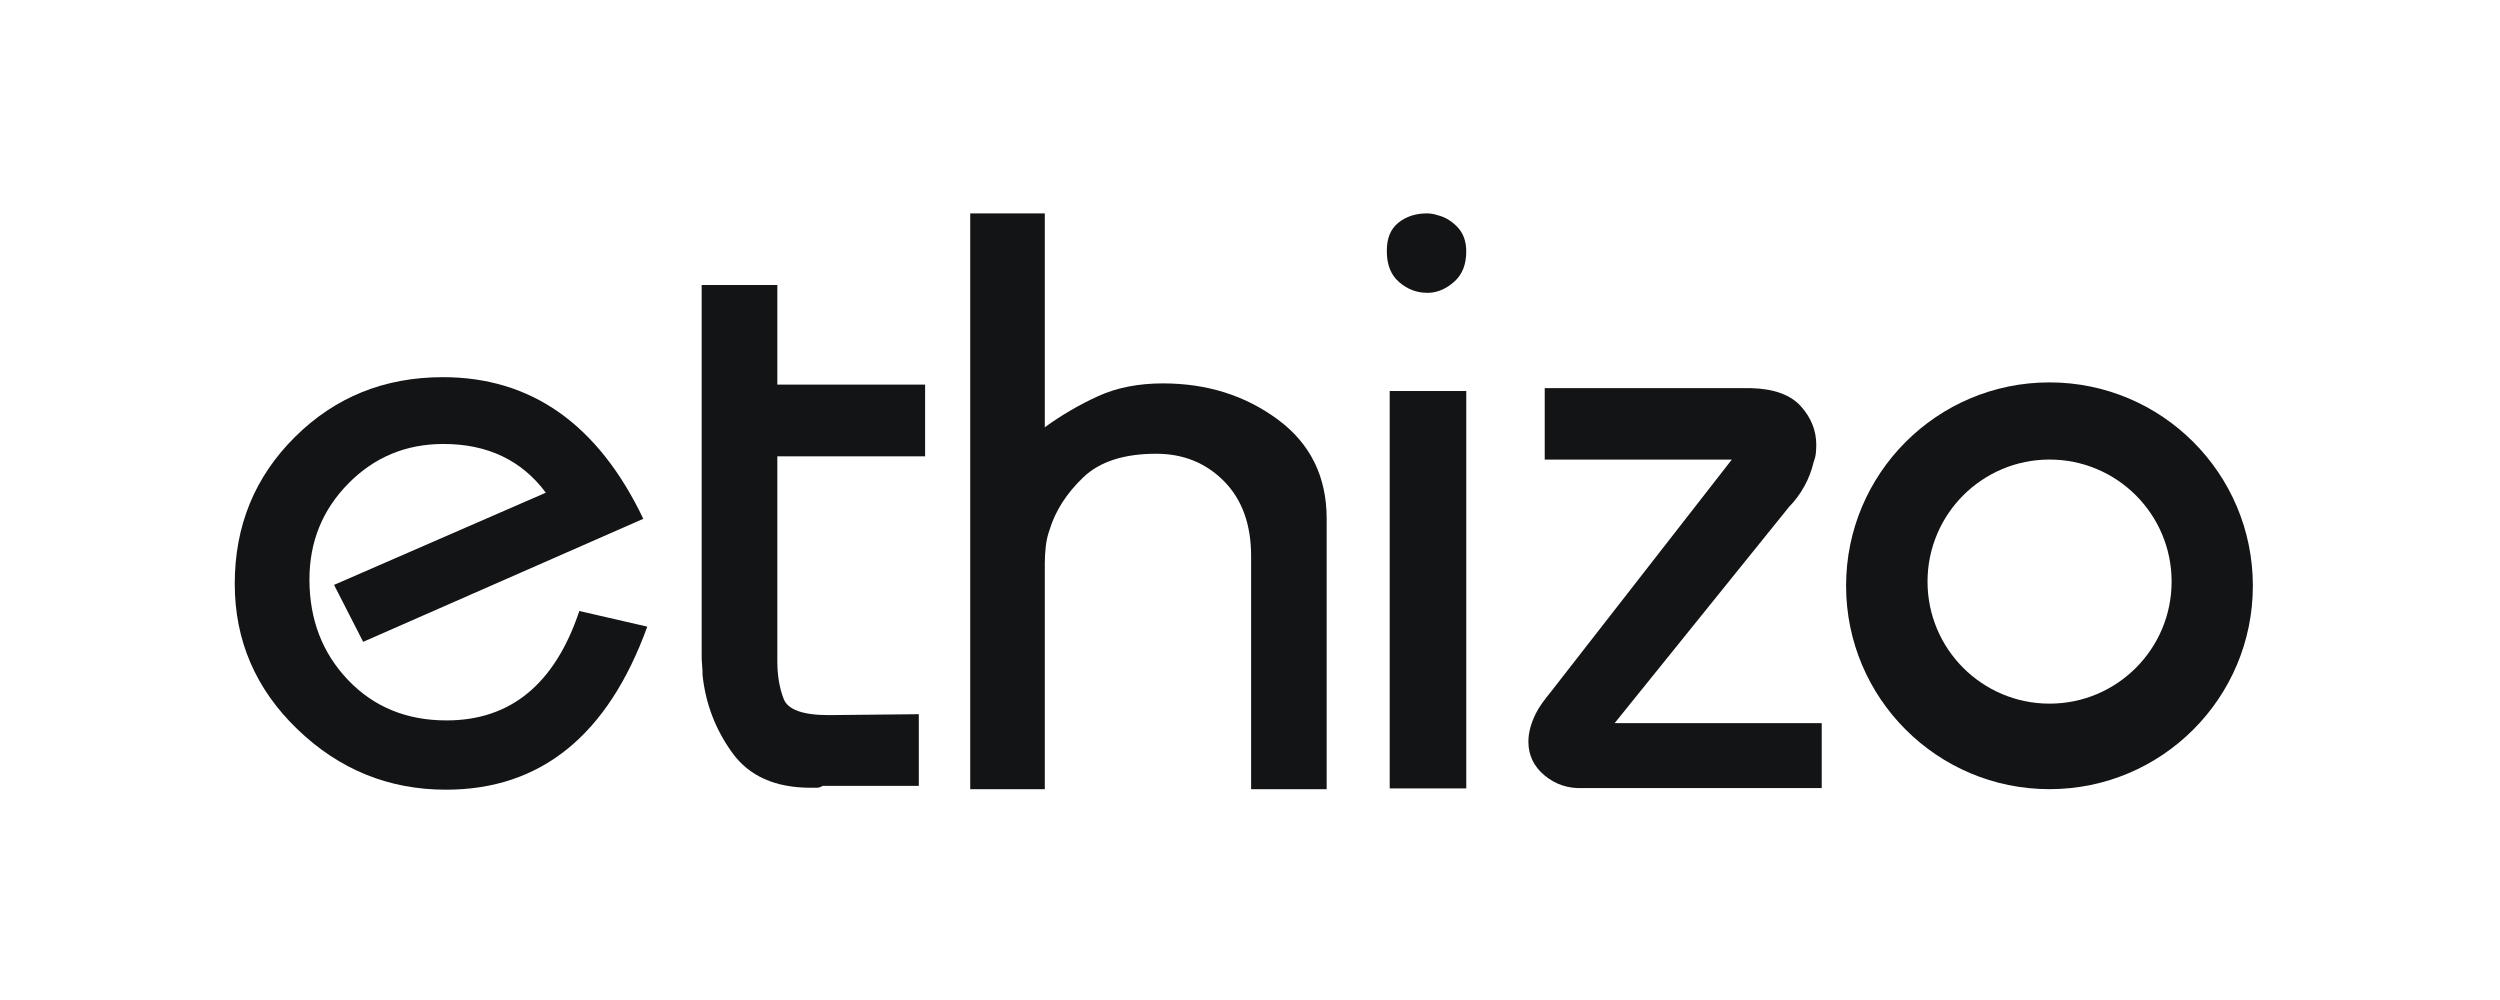
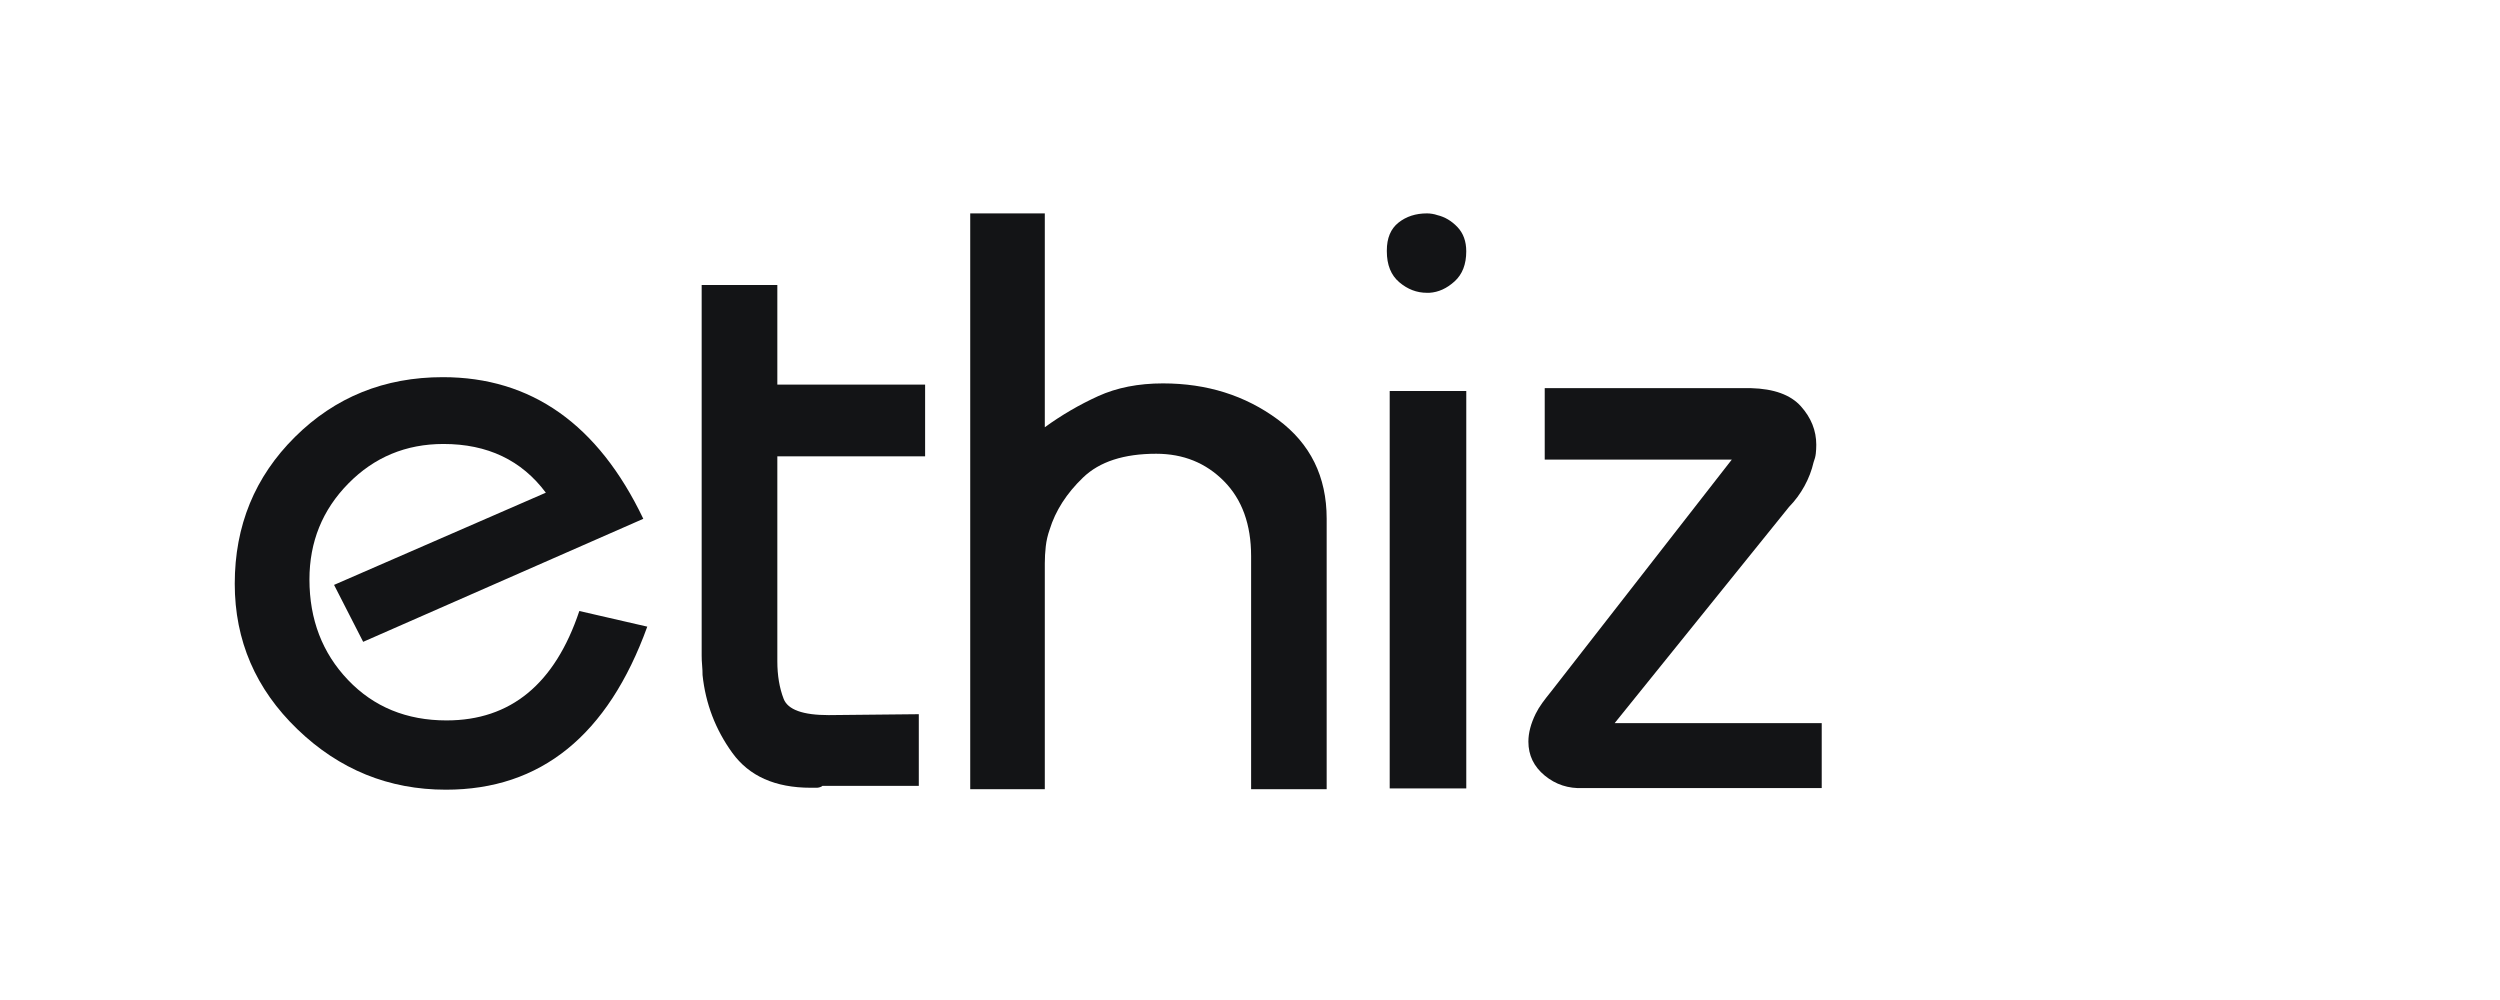
<svg xmlns="http://www.w3.org/2000/svg" width="90" height="36" viewBox="0 0 90 36" fill="none">
  <path fill-rule="evenodd" clip-rule="evenodd" d="M13.074 23.106L12.026 21.056L19.65 17.737C18.779 16.568 17.551 15.983 15.965 15.983C14.615 15.983 13.473 16.458 12.54 17.407C11.607 18.355 11.14 19.507 11.14 20.86C11.14 22.302 11.603 23.508 12.529 24.479C13.455 25.45 14.637 25.935 16.076 25.935C18.384 25.935 19.978 24.622 20.856 21.996L23.302 22.559C21.885 26.472 19.469 28.429 16.054 28.429C13.995 28.429 12.214 27.704 10.709 26.255C9.204 24.806 8.451 23.059 8.451 21.015C8.451 18.925 9.174 17.164 10.62 15.729C12.066 14.295 13.84 13.578 15.943 13.578C19.13 13.578 21.535 15.278 23.159 18.677L13.074 23.106Z" fill="#131416" />
  <path fill-rule="evenodd" clip-rule="evenodd" d="M25.26 23.566V10.26H27.984V13.846H33.304V16.427H27.984V23.801C27.984 24.315 28.06 24.767 28.211 25.158C28.362 25.549 28.903 25.744 29.833 25.744L33.077 25.711V28.292H29.606C29.584 28.314 29.552 28.331 29.509 28.342C29.465 28.354 29.433 28.359 29.412 28.359H29.298H29.184C27.908 28.359 26.968 27.94 26.363 27.102C25.757 26.264 25.4 25.331 25.292 24.303C25.292 24.192 25.287 24.075 25.276 23.951C25.265 23.829 25.26 23.711 25.26 23.599V23.566Z" fill="#131416" />
  <path fill-rule="evenodd" clip-rule="evenodd" d="M37.613 7.682V15.381C38.217 14.942 38.856 14.57 39.531 14.262C40.205 13.955 40.983 13.802 41.867 13.802C43.447 13.802 44.825 14.235 45.999 15.101C47.172 15.968 47.76 17.158 47.76 18.671V28.41H45.04V20.02C45.04 18.88 44.714 17.98 44.063 17.322C43.412 16.664 42.599 16.335 41.623 16.335C40.46 16.335 39.583 16.62 38.99 17.191C38.397 17.761 37.996 18.386 37.787 19.066C37.717 19.263 37.67 19.466 37.647 19.675C37.624 19.883 37.613 20.086 37.613 20.283V28.41H34.928V7.682H37.613Z" fill="#131416" />
  <path fill-rule="evenodd" clip-rule="evenodd" d="M50.029 28.383H52.786V14.076H50.029V28.383Z" fill="#131416" />
  <path fill-rule="evenodd" clip-rule="evenodd" d="M49.926 9.016C49.926 8.571 50.065 8.238 50.345 8.015C50.624 7.793 50.966 7.682 51.37 7.682C51.428 7.682 51.49 7.687 51.558 7.698C51.625 7.709 51.688 7.724 51.746 7.745C52.015 7.809 52.256 7.952 52.468 8.174C52.68 8.397 52.785 8.688 52.785 9.048C52.785 9.514 52.646 9.874 52.367 10.128C52.087 10.383 51.784 10.521 51.457 10.541H51.413H51.37C51.004 10.541 50.672 10.414 50.374 10.16C50.075 9.906 49.926 9.536 49.926 9.048V9.016Z" fill="#131416" />
  <path fill-rule="evenodd" clip-rule="evenodd" d="M63.032 13.973C63.86 13.995 64.459 14.212 64.83 14.624C65.2 15.037 65.386 15.498 65.386 16.011C65.386 16.122 65.38 16.227 65.369 16.328C65.358 16.428 65.331 16.534 65.288 16.645C65.222 16.935 65.113 17.219 64.961 17.497C64.808 17.776 64.623 18.026 64.405 18.249L58.128 26.032H65.582V28.371H56.983C56.46 28.393 56.002 28.243 55.61 27.92C55.218 27.597 55.022 27.191 55.022 26.7C55.022 26.545 55.043 26.383 55.087 26.216C55.13 26.049 55.196 25.877 55.283 25.698C55.349 25.565 55.43 25.431 55.528 25.297C55.626 25.164 55.729 25.03 55.839 24.896L62.345 16.545H55.61V13.973H63.032Z" fill="#131416" />
-   <path d="M73.781 13.766C77.825 13.766 81.103 17.044 81.103 21.088C81.103 25.132 77.825 28.41 73.781 28.41C69.737 28.41 66.459 25.132 66.459 21.088C66.459 17.044 69.737 13.766 73.781 13.766ZM73.784 16.544C71.358 16.544 69.391 18.511 69.391 20.938C69.391 23.364 71.358 25.331 73.784 25.331C76.21 25.331 78.178 23.364 78.178 20.938C78.178 18.511 76.21 16.544 73.784 16.544Z" fill="#131416" />
</svg>